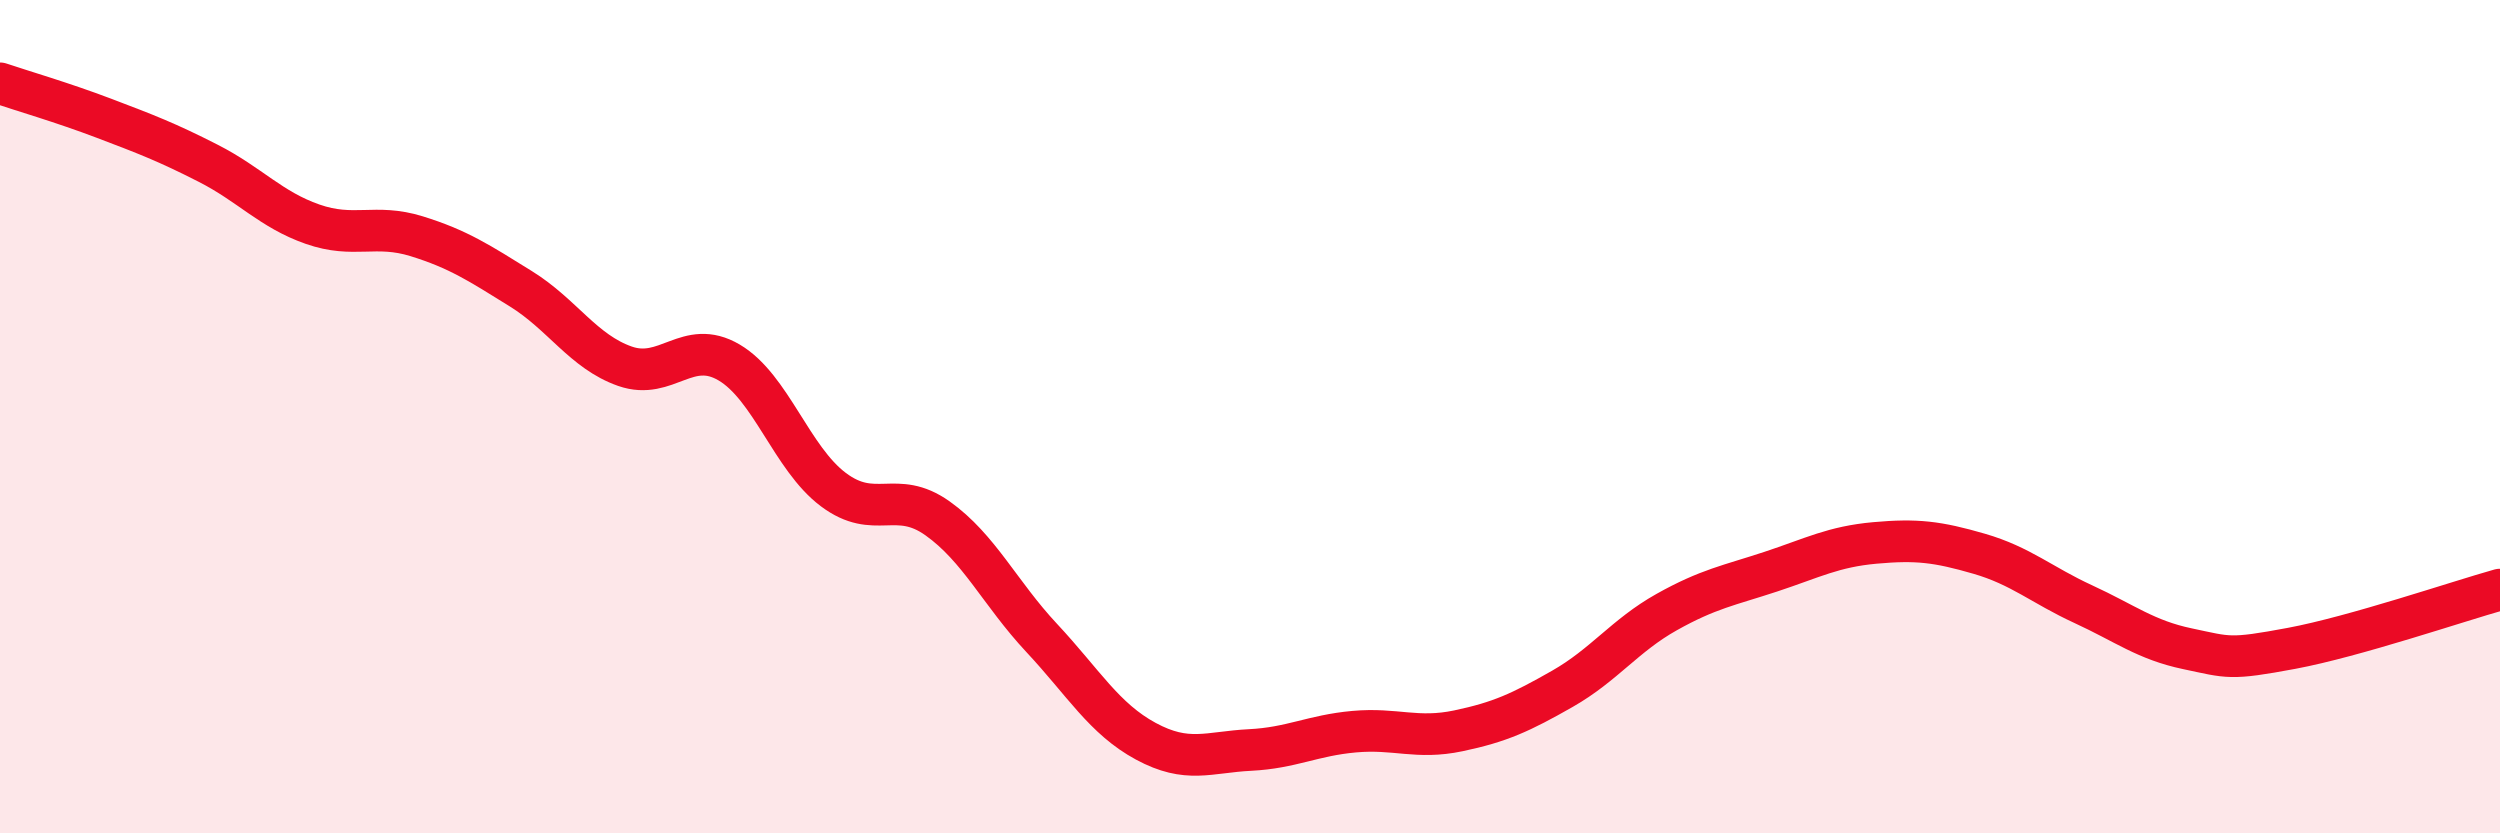
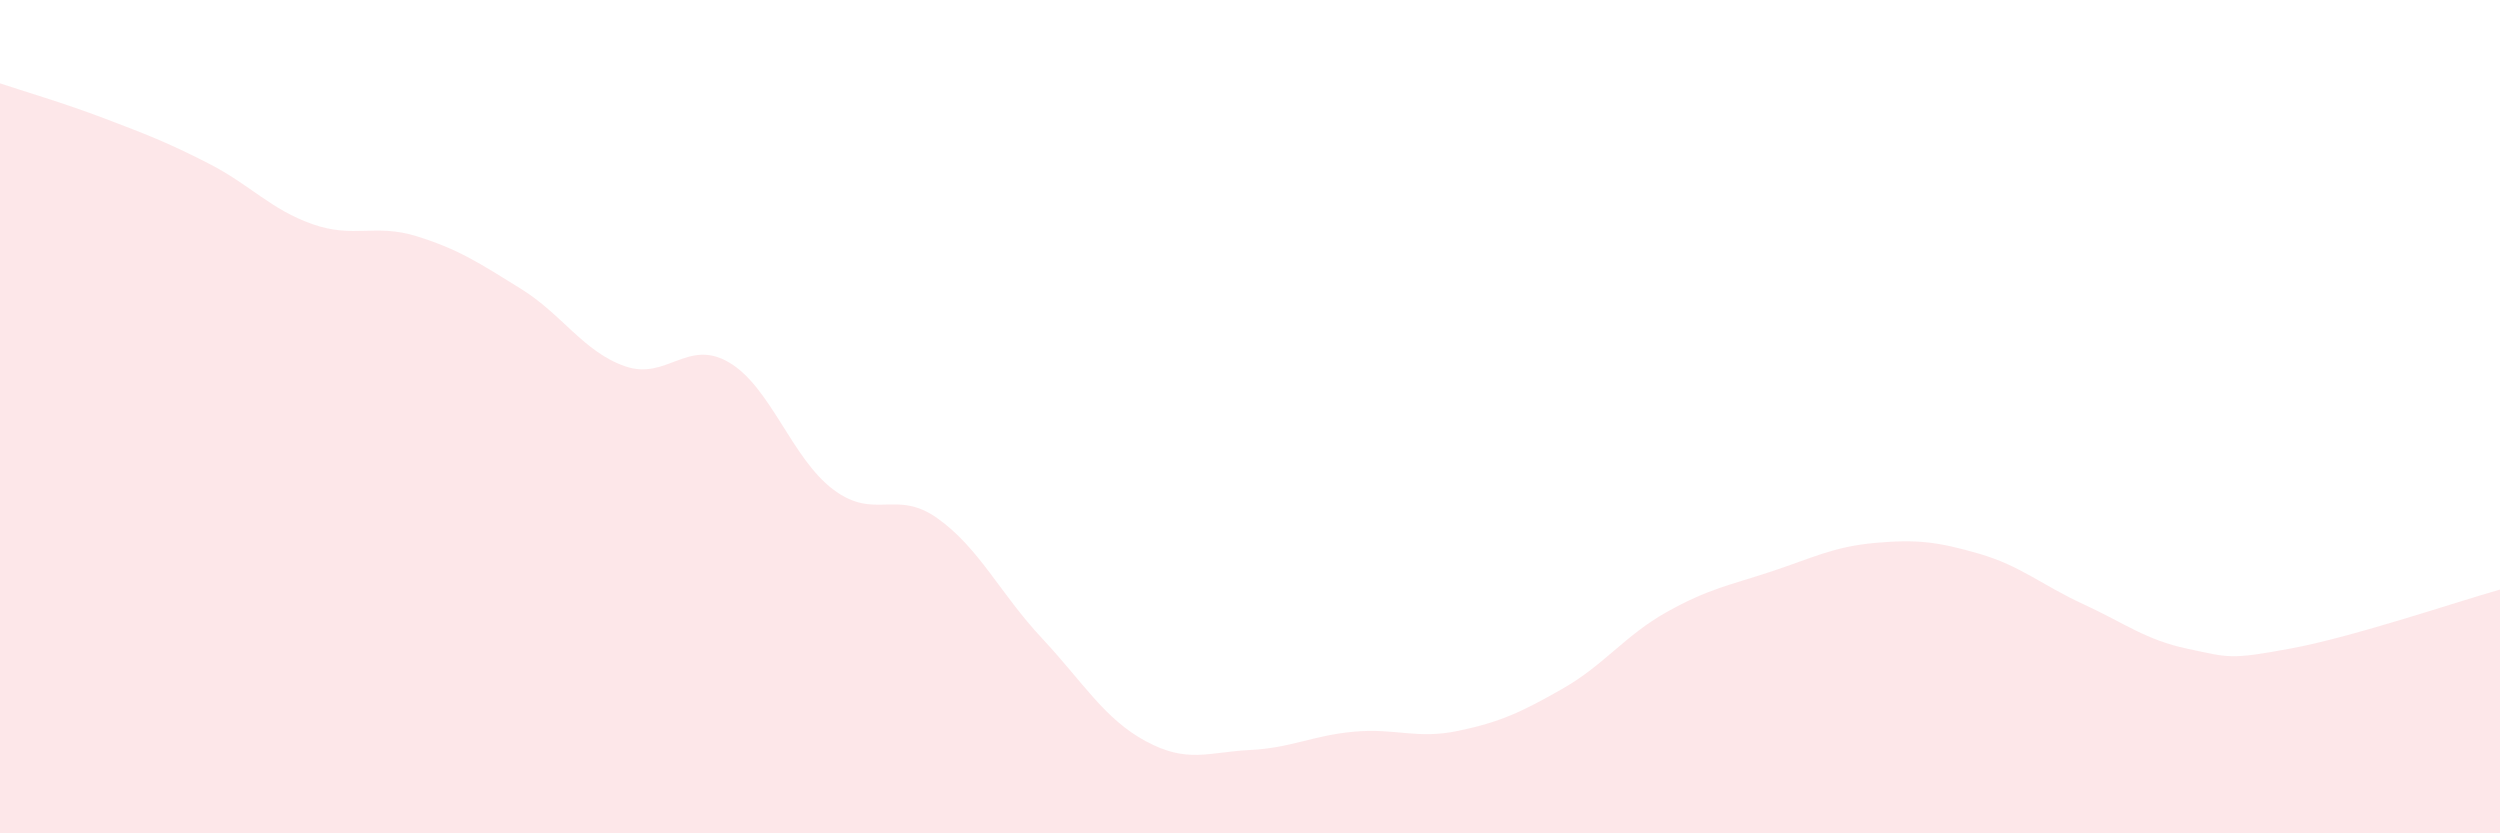
<svg xmlns="http://www.w3.org/2000/svg" width="60" height="20" viewBox="0 0 60 20">
  <path d="M 0,2 C 0.5,2.17 1.5,2.46 2.5,2.84 C 3.5,3.22 4,3.41 5,3.92 C 6,4.43 6.5,5.03 7.5,5.38 C 8.5,5.73 9,5.36 10,5.67 C 11,5.98 11.5,6.31 12.5,6.93 C 13.5,7.55 14,8.44 15,8.79 C 16,9.14 16.5,8.11 17.5,8.7 C 18.5,9.29 19,11 20,11.75 C 21,12.5 21.5,11.73 22.5,12.44 C 23.5,13.15 24,14.24 25,15.31 C 26,16.38 26.5,17.25 27.5,17.79 C 28.5,18.33 29,18.05 30,18 C 31,17.95 31.5,17.65 32.5,17.56 C 33.5,17.47 34,17.75 35,17.54 C 36,17.33 36.5,17.1 37.5,16.53 C 38.5,15.96 39,15.25 40,14.69 C 41,14.13 41.5,14.05 42.5,13.72 C 43.5,13.39 44,13.12 45,13.03 C 46,12.94 46.5,13 47.5,13.29 C 48.5,13.58 49,14.04 50,14.5 C 51,14.96 51.5,15.36 52.5,15.57 C 53.5,15.78 53.5,15.84 55,15.56 C 56.5,15.28 59,14.43 60,14.15L60 20L0 20Z" fill="#EB0A25" opacity="0.1" stroke-linecap="round" stroke-linejoin="round" />
-   <path d="M 0,2 C 0.5,2.17 1.5,2.46 2.5,2.84 C 3.5,3.22 4,3.41 5,3.92 C 6,4.43 6.5,5.03 7.5,5.38 C 8.5,5.73 9,5.36 10,5.67 C 11,5.98 11.5,6.31 12.5,6.93 C 13.5,7.55 14,8.44 15,8.79 C 16,9.14 16.5,8.11 17.5,8.7 C 18.5,9.29 19,11 20,11.75 C 21,12.5 21.5,11.73 22.5,12.44 C 23.5,13.15 24,14.24 25,15.31 C 26,16.38 26.5,17.25 27.5,17.79 C 28.5,18.33 29,18.05 30,18 C 31,17.95 31.5,17.65 32.5,17.56 C 33.5,17.47 34,17.75 35,17.54 C 36,17.33 36.5,17.1 37.5,16.53 C 38.5,15.96 39,15.25 40,14.69 C 41,14.13 41.5,14.05 42.5,13.72 C 43.5,13.39 44,13.12 45,13.03 C 46,12.94 46.5,13 47.5,13.29 C 48.5,13.58 49,14.04 50,14.5 C 51,14.96 51.5,15.36 52.5,15.57 C 53.5,15.78 53.5,15.84 55,15.56 C 56.5,15.28 59,14.43 60,14.15" stroke="#EB0A25" stroke-width="1" fill="none" stroke-linecap="round" stroke-linejoin="round" />
</svg>